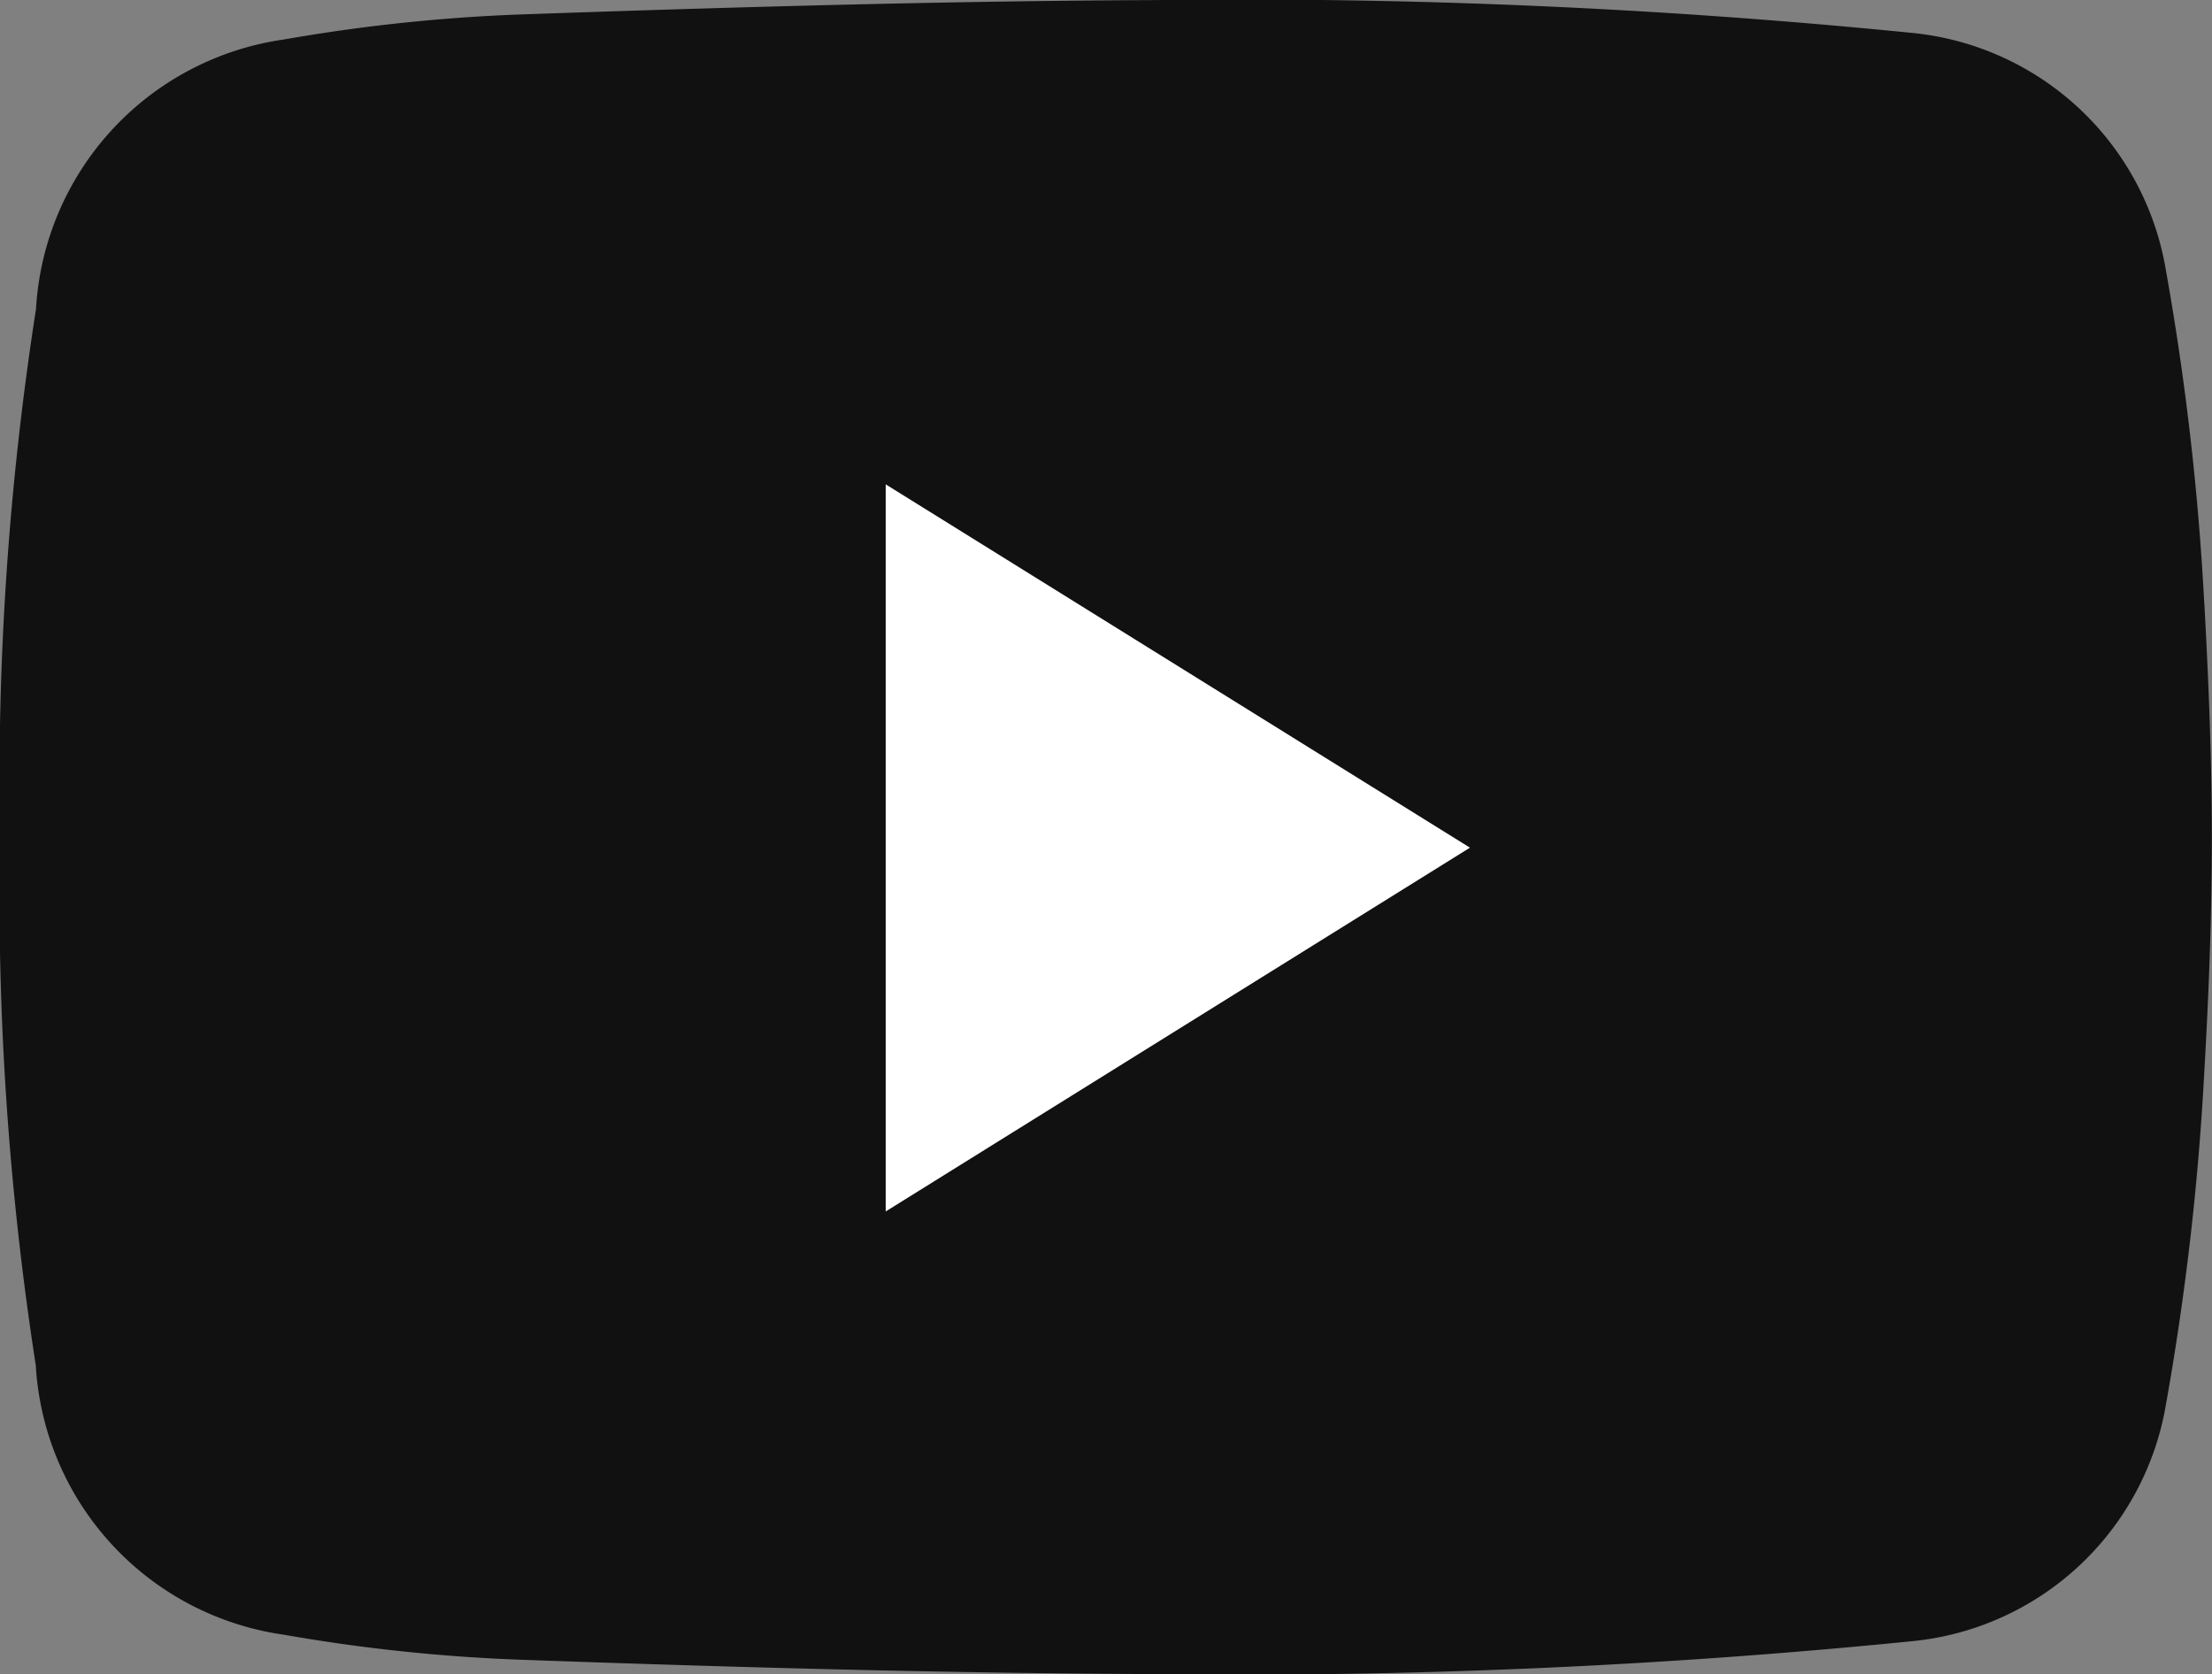
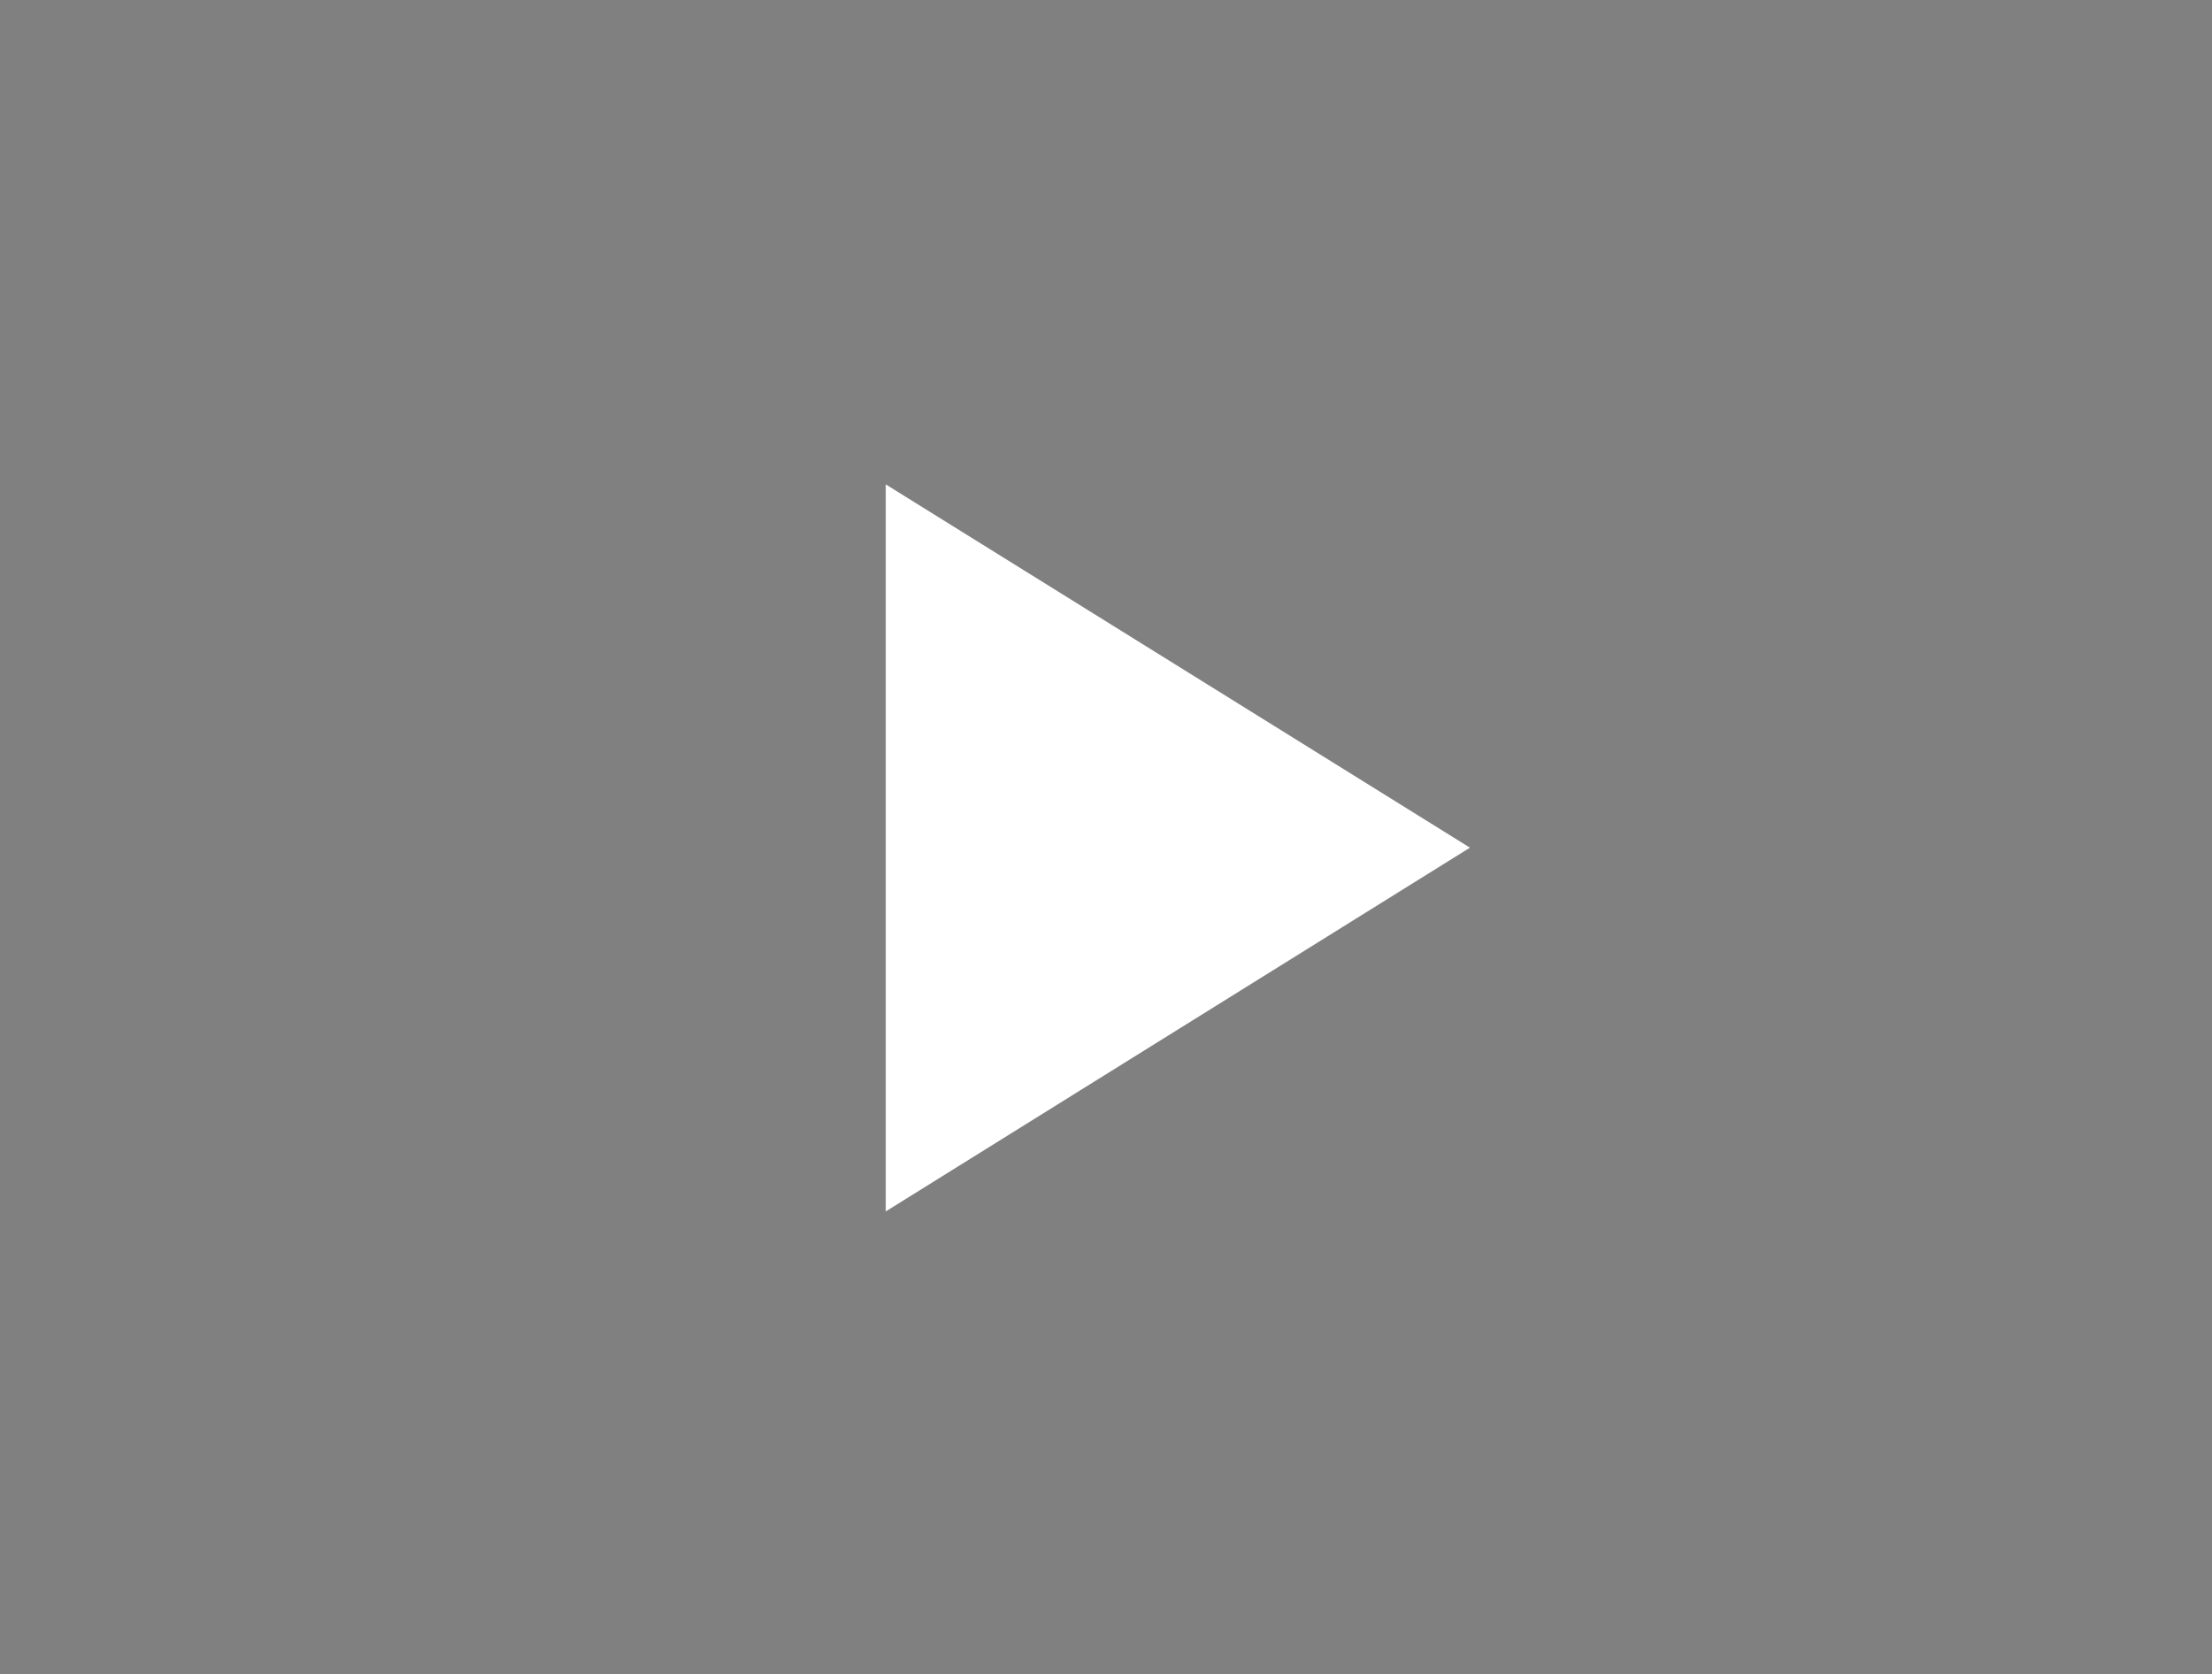
<svg xmlns="http://www.w3.org/2000/svg" width="29.249" height="22.138">
  <rect width="100%" height="100%" fill="#808080" stroke="none" />
  <g data-name="グループ 832">
-     <path data-name="パス 123" d="M29.146 7.965a35.677 35.677 0 00-.508-4.4A3.776 3.776 0 0025.292.436 89.187 89.187 0 0015.277.001c-2.8.012-5.6.093-8.391.19a22.915 22.915 0 00-3.13.331 3.822 3.822 0 00-3.28 3.564A40.6 40.6 0 000 11.07a40.6 40.6 0 00.473 6.983 3.822 3.822 0 003.28 3.563 22.916 22.916 0 003.13.331c2.8.1 5.593.178 8.391.19a89.186 89.186 0 0010.018-.436 3.776 3.776 0 003.347-3.124 35.677 35.677 0 00.508-4.4c.06-1.035.1-2.071.1-3.105s-.043-2.07-.1-3.105" fill="#111" />
    <path data-name="パス 124" d="M11.712 16.019l7.725-4.81-7.725-4.804z" fill="#fff" />
  </g>
</svg>